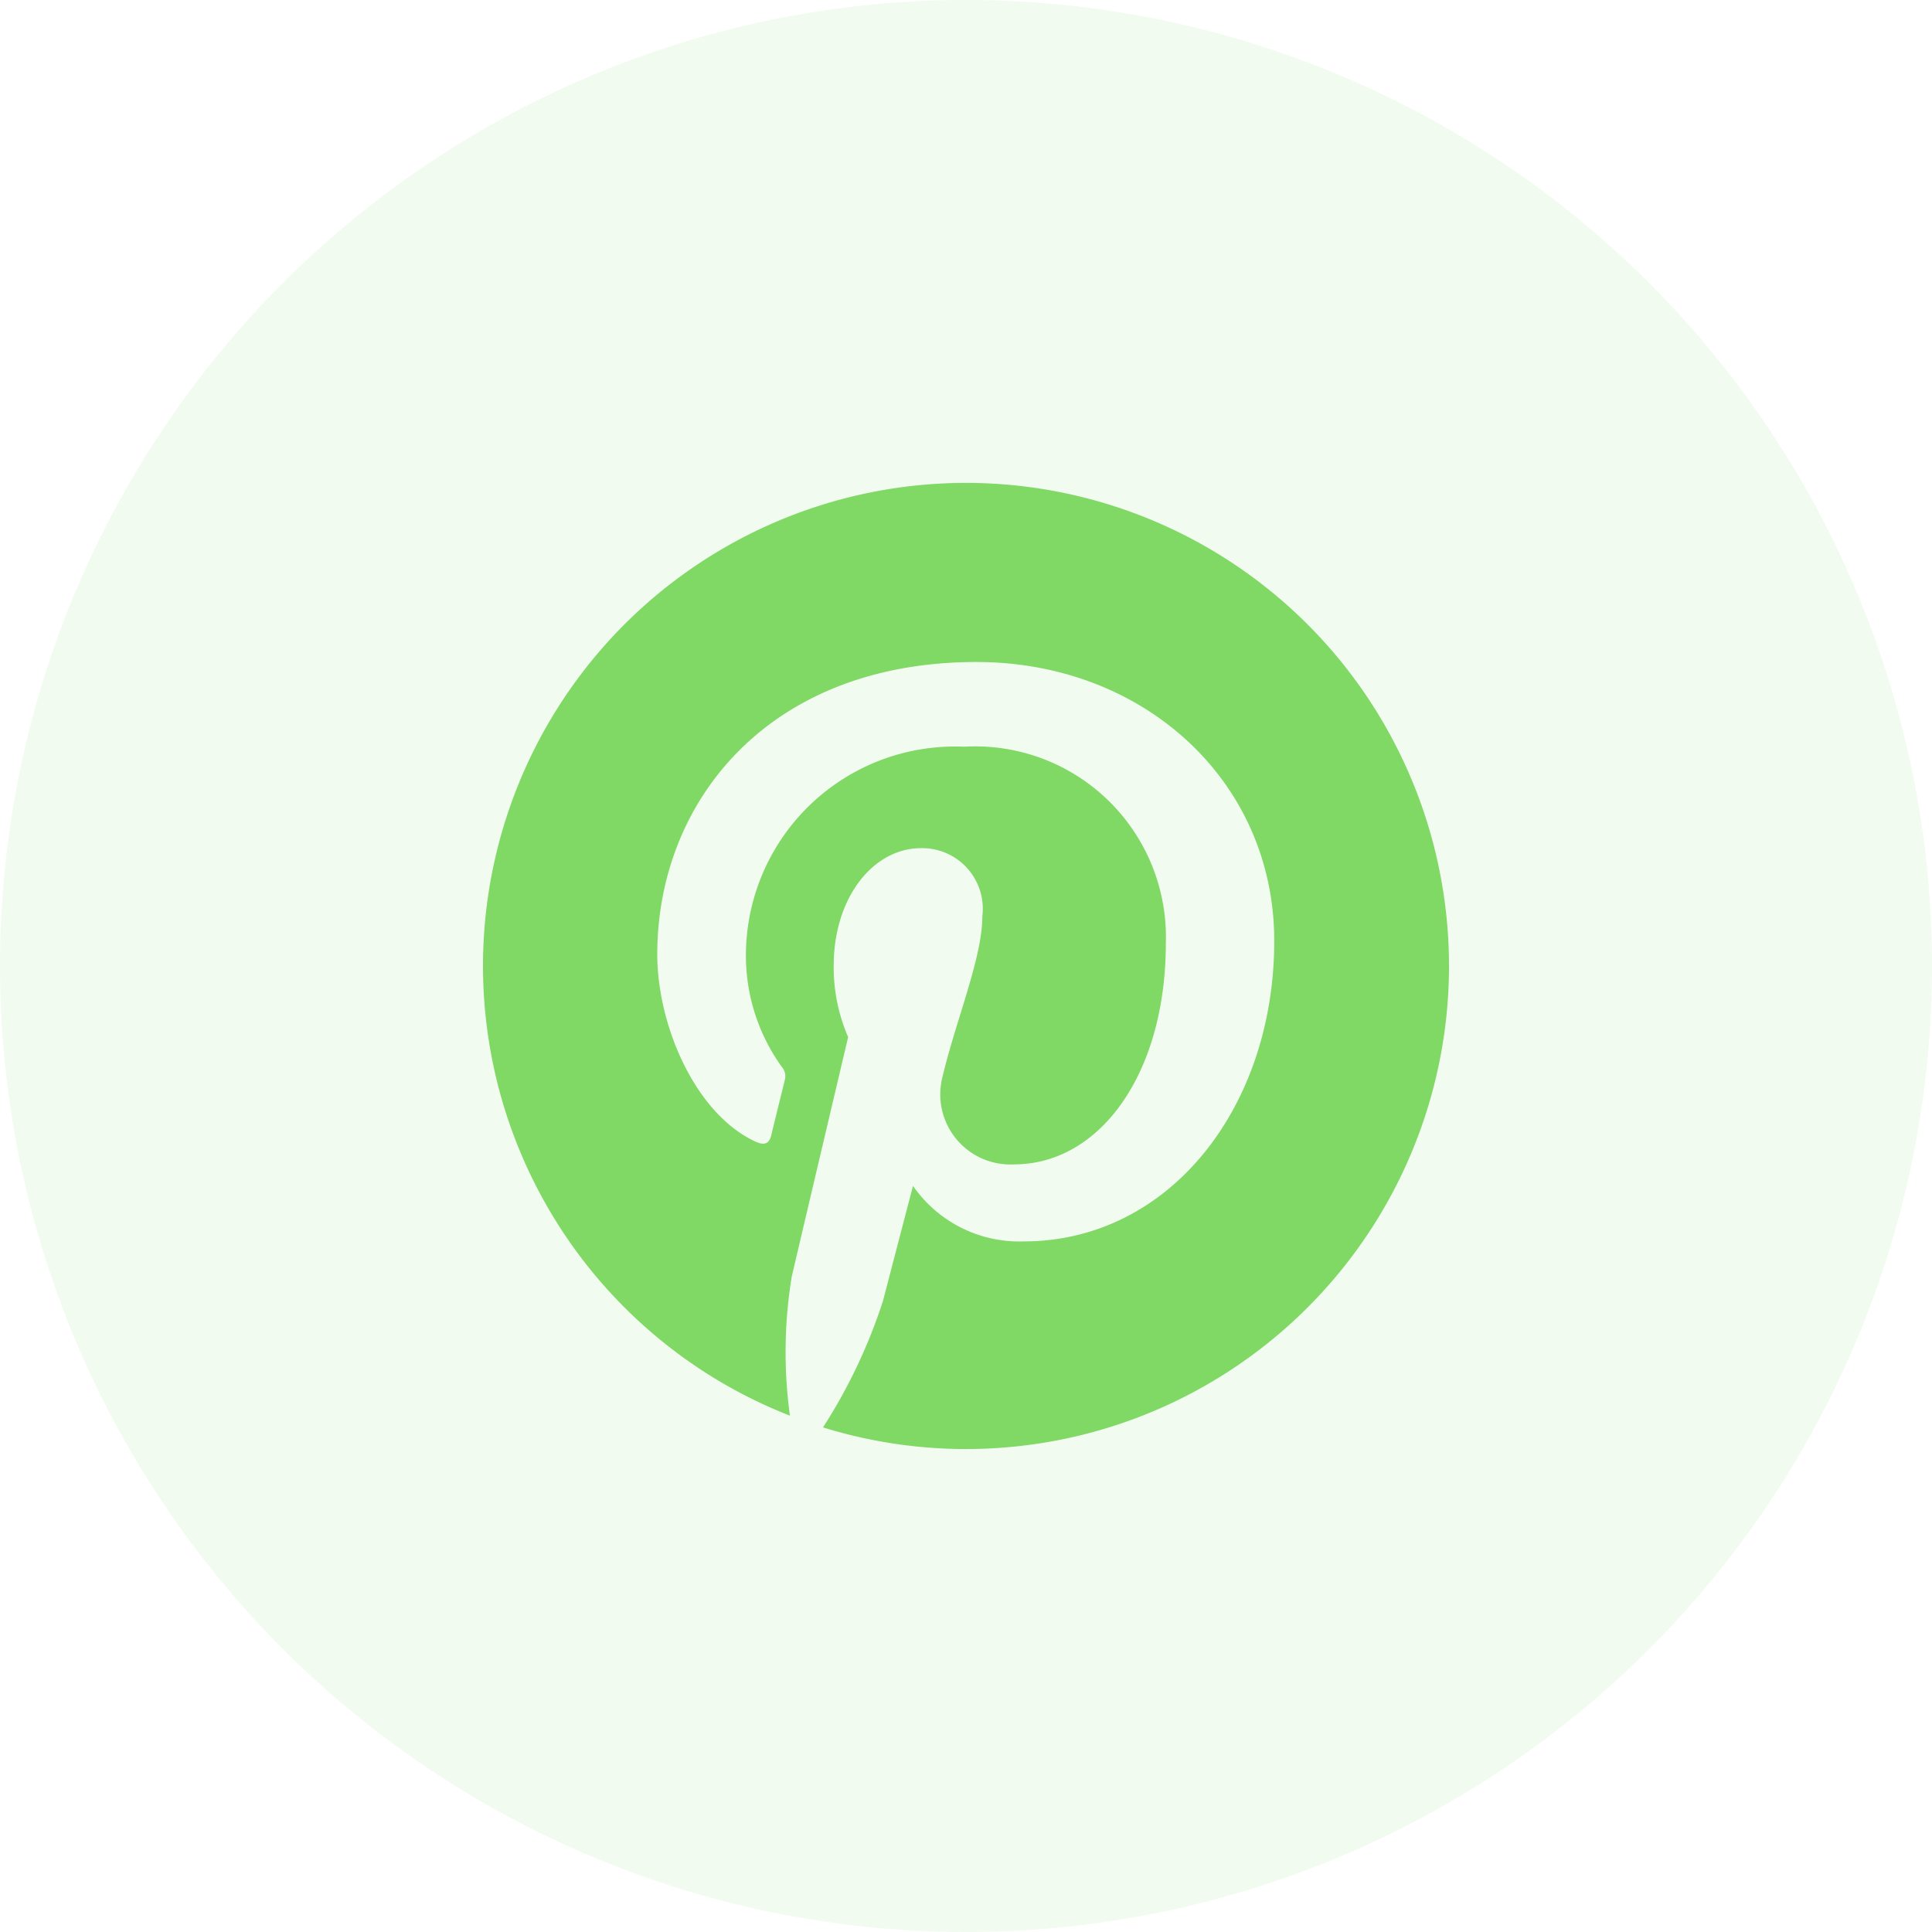
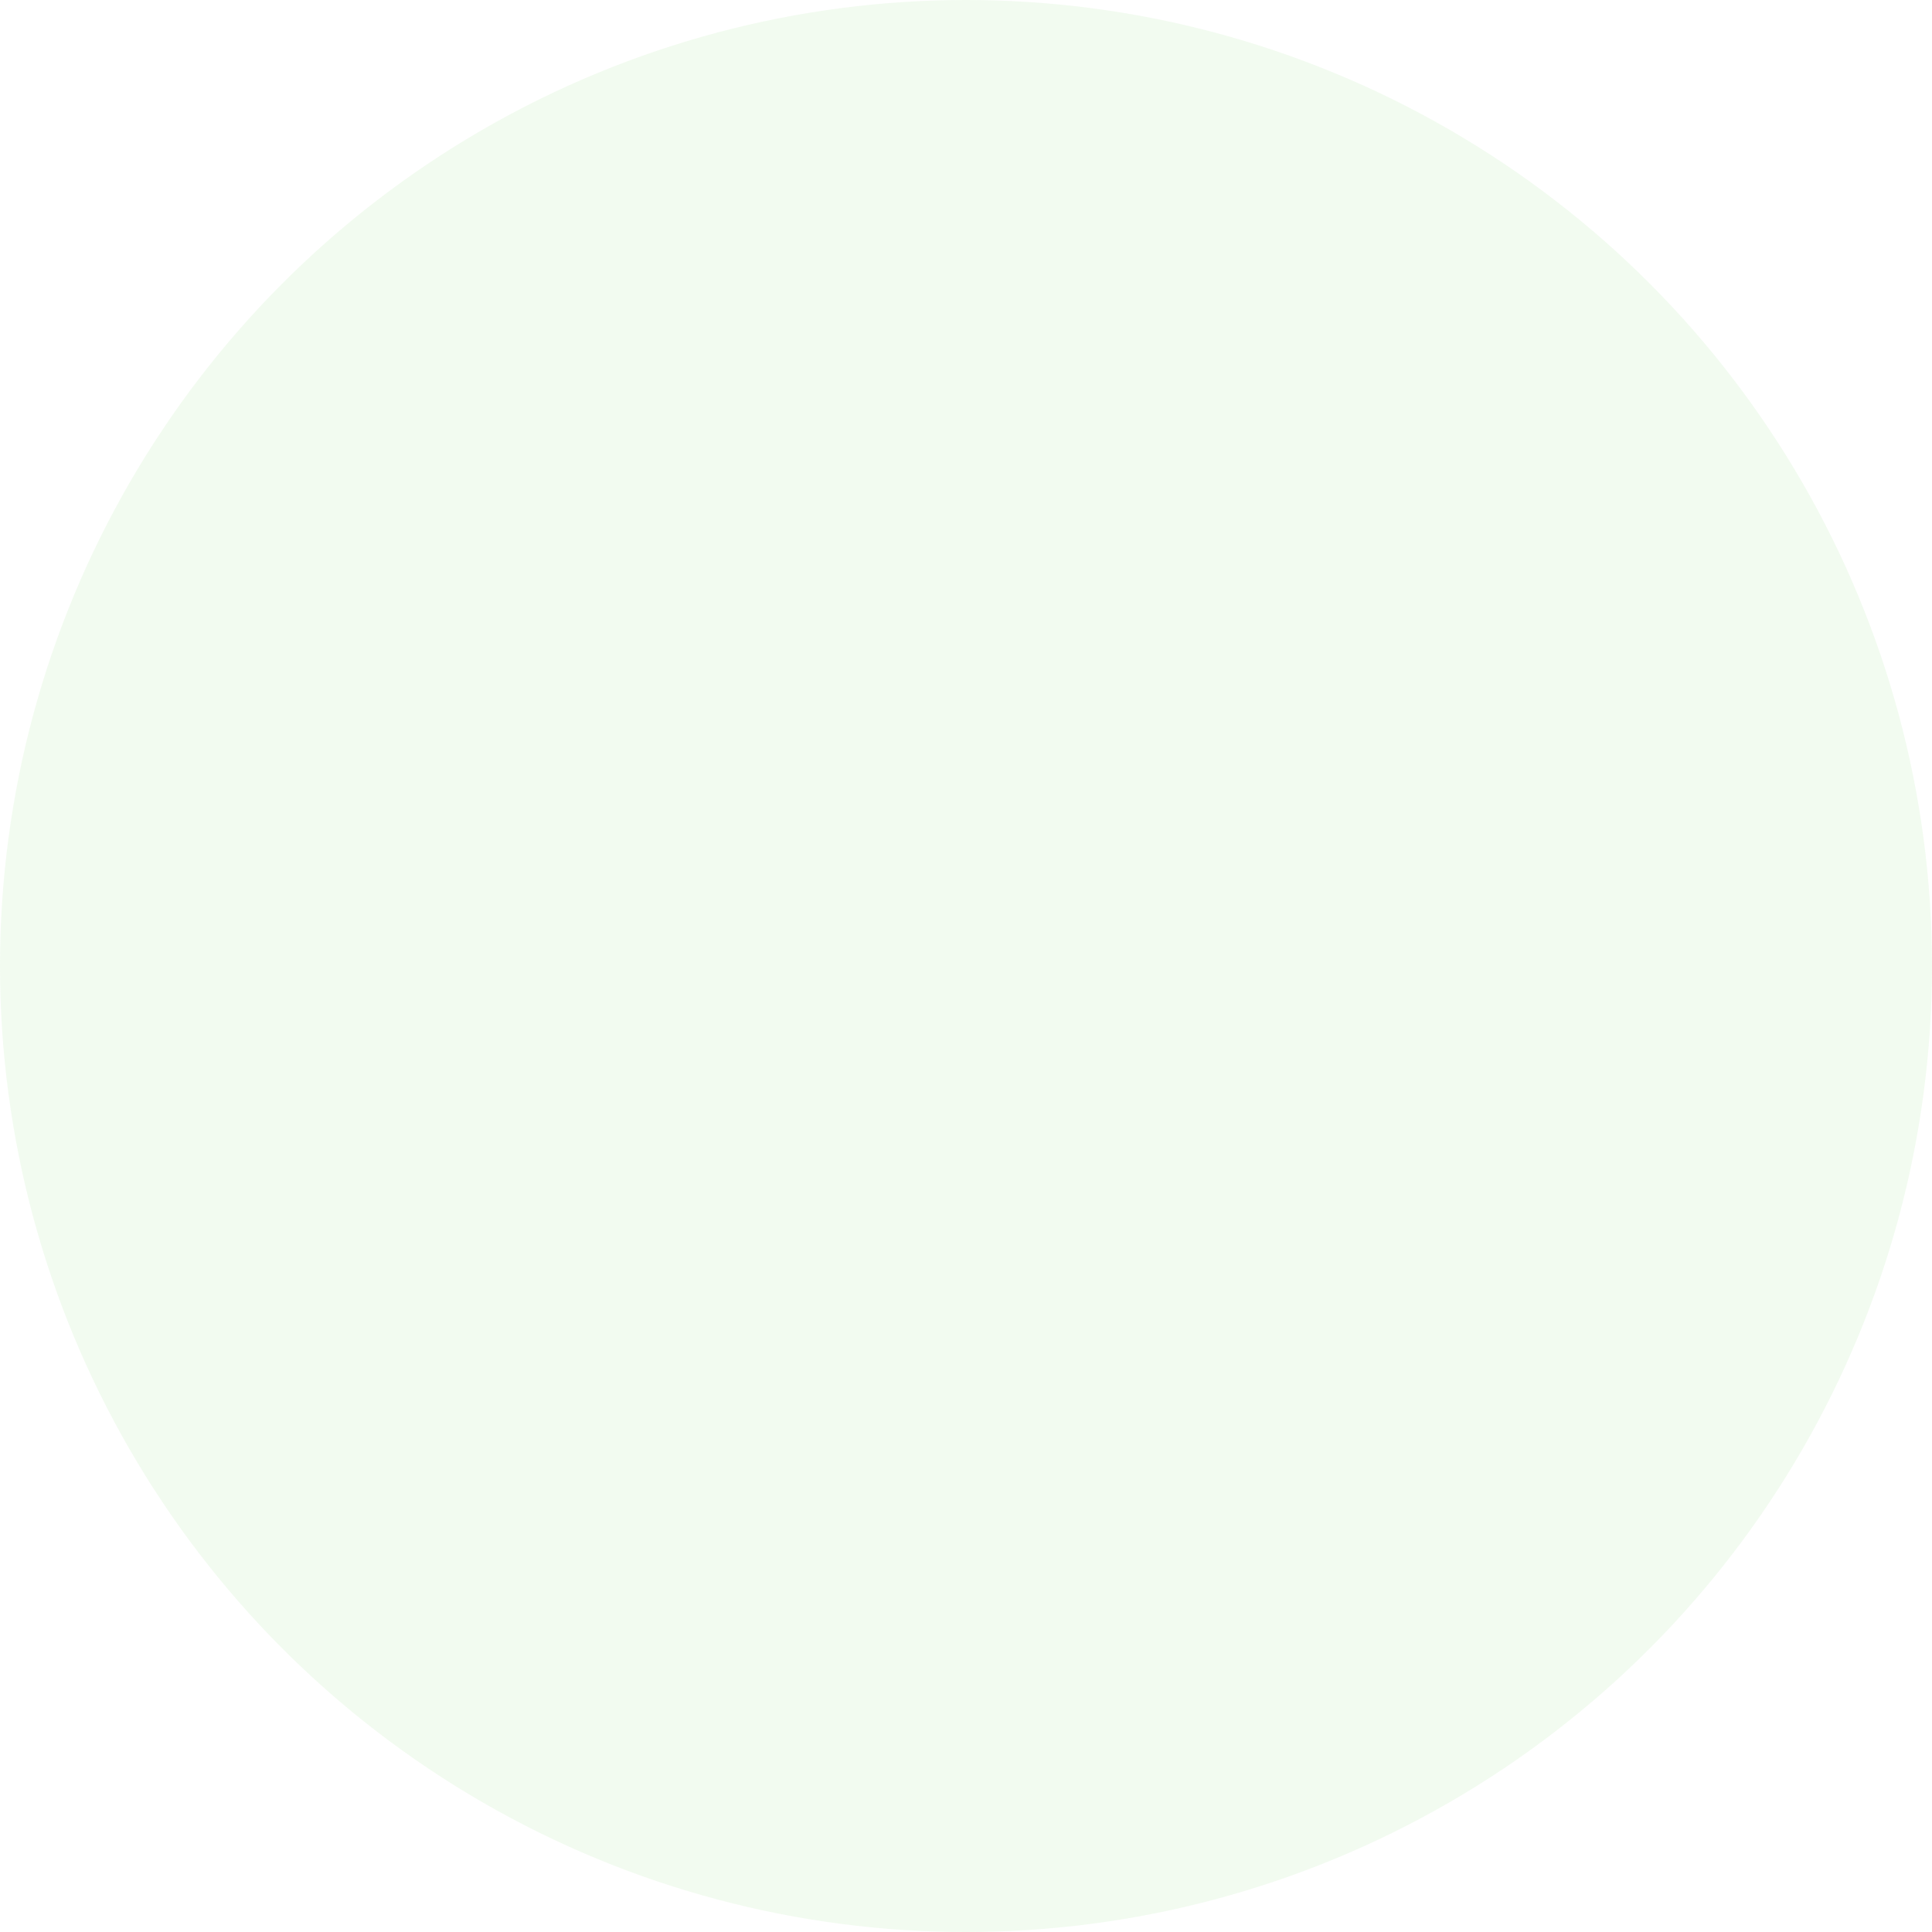
<svg xmlns="http://www.w3.org/2000/svg" width="60" height="60" viewBox="0 0 60 60">
  <g id="Groupe_276" data-name="Groupe 276" transform="translate(-741 -1328)">
    <circle id="Ellipse_1" data-name="Ellipse 1" cx="30" cy="30" r="30" transform="translate(741 1328)" fill="#80d865" opacity="0.1" />
-     <path id="Icon_awesome-pinterest" data-name="Icon awesome-pinterest" d="M30,15.562A15,15,0,0,1,10.56,29.891a16.861,16.861,0,0,0,1.863-3.931c.181-.7.931-3.569.931-3.569a4.017,4.017,0,0,0,3.435,1.724c4.524,0,7.784-4.161,7.784-9.333,0-4.954-4.046-8.661-9.248-8.661-6.472,0-9.913,4.343-9.913,9.079,0,2.2,1.173,4.942,3.042,5.812.284.133.435.073.5-.2.048-.206.3-1.228.417-1.7a.449.449,0,0,0-.1-.429A5.907,5.907,0,0,1,8.165,15.26,6.491,6.491,0,0,1,14.94,8.752a5.922,5.922,0,0,1,6.266,6.1c0,4.058-2.05,6.871-4.718,6.871a2.176,2.176,0,0,1-2.22-2.71c.423-1.784,1.24-3.708,1.24-5a1.884,1.884,0,0,0-1.9-2.111c-1.506,0-2.716,1.554-2.716,3.641a5.4,5.4,0,0,0,.448,2.226s-1.482,6.278-1.754,7.452a14.52,14.52,0,0,0-.054,4.306A15,15,0,1,1,30,15.562Z" transform="translate(756 1342.438)" fill="#80d865" />
  </g>
</svg>